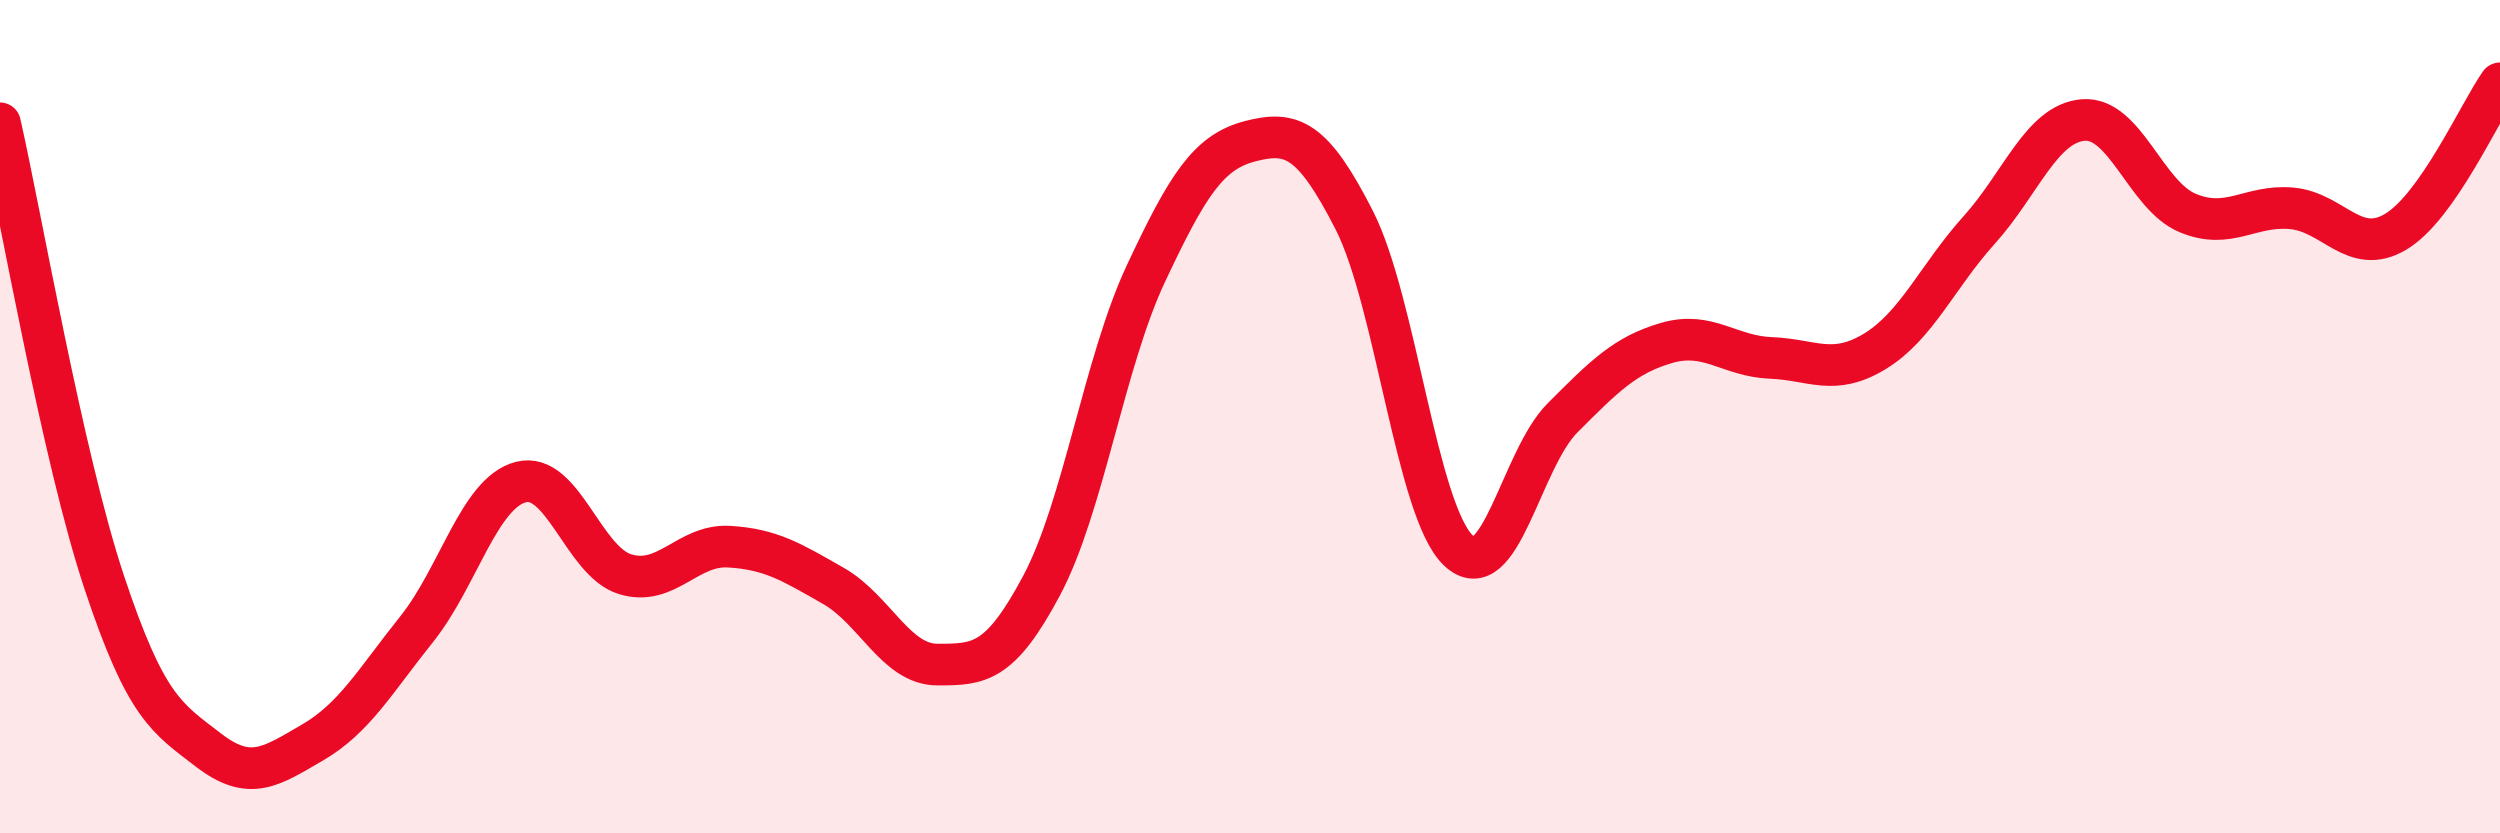
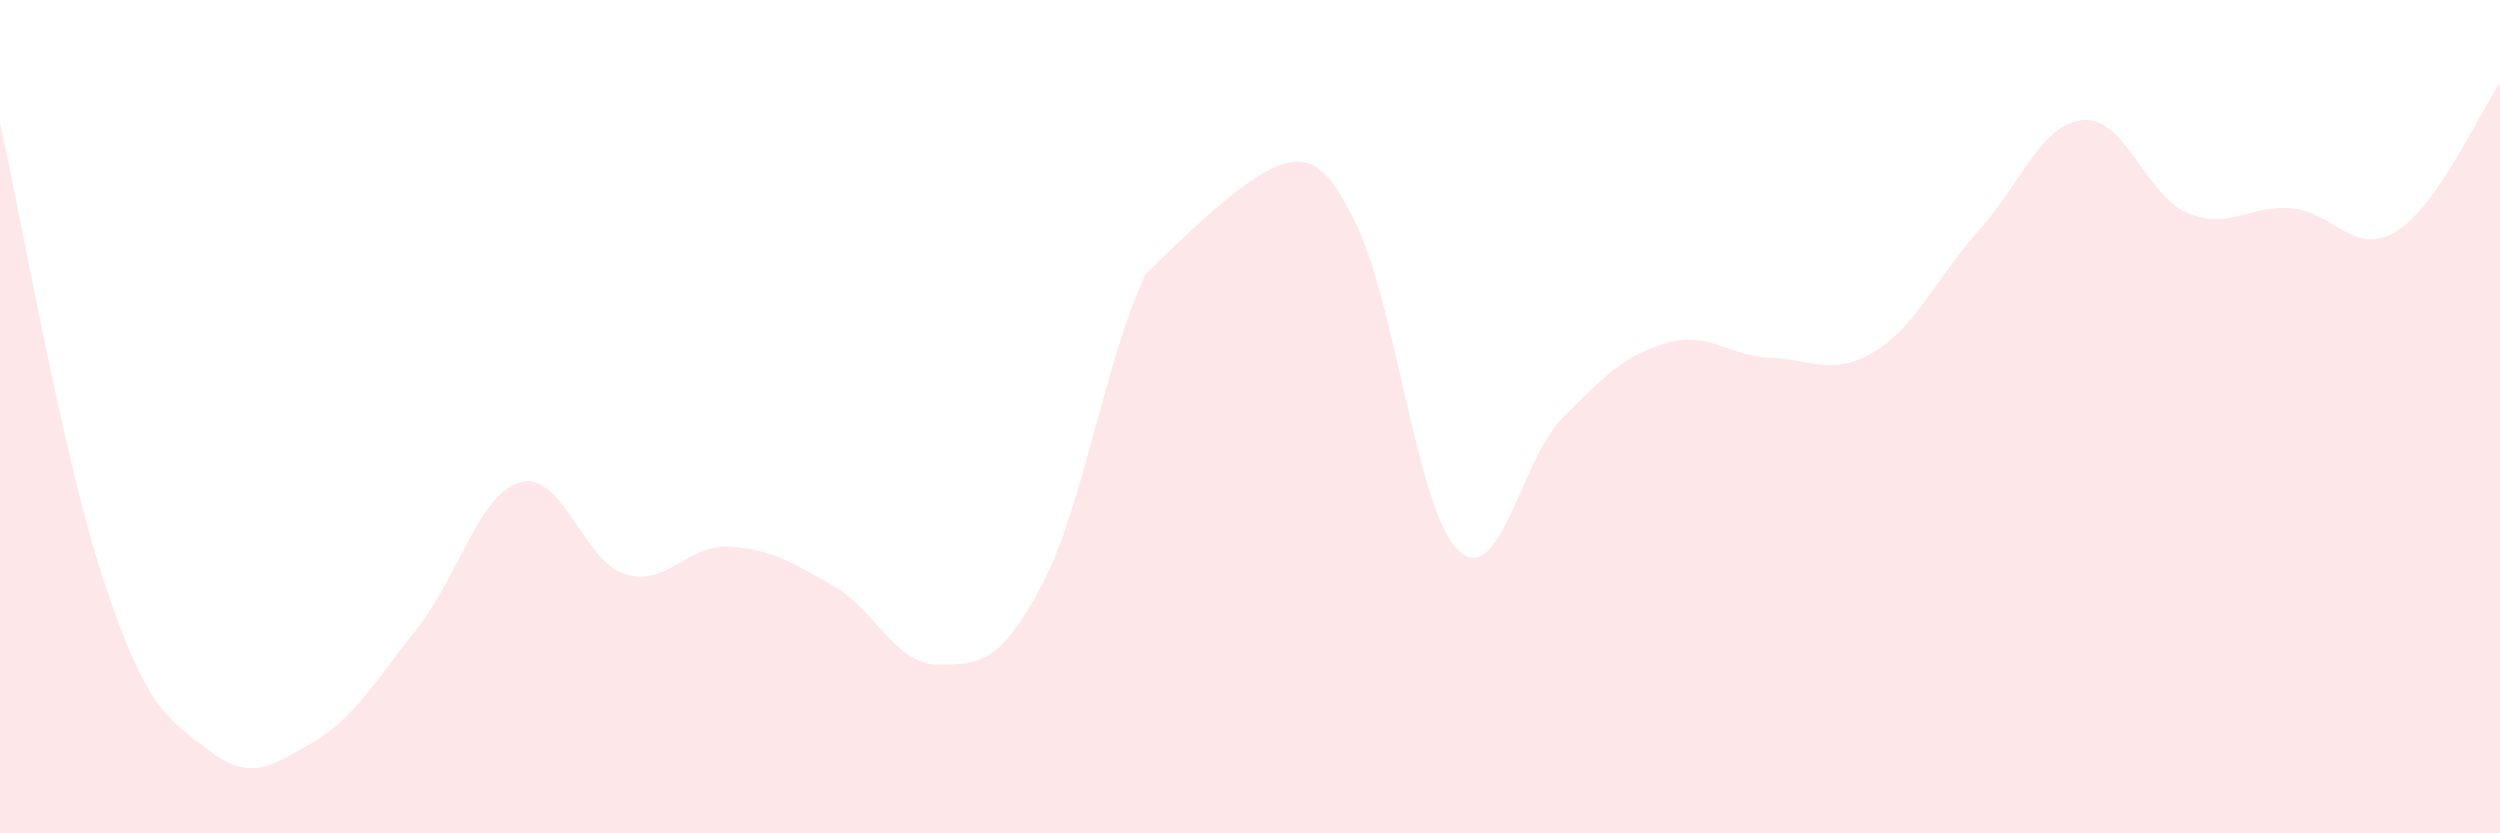
<svg xmlns="http://www.w3.org/2000/svg" width="60" height="20" viewBox="0 0 60 20">
-   <path d="M 0,2.96 C 0.5,5.16 1.5,10.96 2.5,13.97 C 3.5,16.98 4,17.23 5,18 C 6,18.77 6.5,18.4 7.5,17.82 C 8.5,17.24 9,16.35 10,15.1 C 11,13.85 11.5,11.83 12.5,11.57 C 13.5,11.31 14,13.47 15,13.78 C 16,14.09 16.5,13.06 17.5,13.12 C 18.5,13.18 19,13.49 20,14.06 C 21,14.63 21.5,15.95 22.5,15.95 C 23.5,15.95 24,15.93 25,14.05 C 26,12.17 26.5,8.7 27.5,6.57 C 28.5,4.44 29,3.65 30,3.39 C 31,3.13 31.5,3.32 32.5,5.28 C 33.5,7.24 34,12.26 35,13.21 C 36,14.16 36.5,11.03 37.5,10.03 C 38.5,9.03 39,8.52 40,8.23 C 41,7.94 41.5,8.55 42.5,8.59 C 43.5,8.63 44,9.04 45,8.43 C 46,7.82 46.5,6.63 47.5,5.52 C 48.5,4.41 49,2.96 50,2.88 C 51,2.8 51.5,4.69 52.5,5.11 C 53.5,5.53 54,4.91 55,5 C 56,5.09 56.5,6.16 57.5,5.56 C 58.5,4.96 59.5,2.71 60,2L60 20L0 20Z" fill="#EB0A25" opacity="0.1" stroke-linecap="round" stroke-linejoin="round" />
-   <path d="M 0,2.96 C 0.5,5.16 1.5,10.96 2.5,13.97 C 3.5,16.98 4,17.23 5,18 C 6,18.77 6.5,18.4 7.5,17.82 C 8.5,17.24 9,16.35 10,15.1 C 11,13.85 11.5,11.83 12.5,11.57 C 13.5,11.31 14,13.47 15,13.78 C 16,14.09 16.5,13.06 17.5,13.12 C 18.5,13.18 19,13.49 20,14.06 C 21,14.63 21.5,15.95 22.5,15.95 C 23.5,15.95 24,15.93 25,14.05 C 26,12.17 26.5,8.7 27.5,6.57 C 28.5,4.44 29,3.65 30,3.39 C 31,3.13 31.5,3.32 32.5,5.28 C 33.5,7.24 34,12.26 35,13.21 C 36,14.16 36.5,11.03 37.5,10.03 C 38.5,9.03 39,8.52 40,8.23 C 41,7.94 41.5,8.55 42.5,8.59 C 43.5,8.63 44,9.04 45,8.43 C 46,7.82 46.5,6.63 47.5,5.52 C 48.5,4.41 49,2.96 50,2.88 C 51,2.8 51.5,4.69 52.5,5.11 C 53.5,5.53 54,4.91 55,5 C 56,5.09 56.5,6.16 57.5,5.56 C 58.5,4.96 59.5,2.71 60,2" stroke="#EB0A25" stroke-width="1" fill="none" stroke-linecap="round" stroke-linejoin="round" />
+   <path d="M 0,2.96 C 0.5,5.16 1.5,10.96 2.5,13.97 C 3.5,16.98 4,17.23 5,18 C 6,18.77 6.5,18.4 7.5,17.82 C 8.5,17.24 9,16.35 10,15.1 C 11,13.85 11.5,11.83 12.5,11.57 C 13.5,11.31 14,13.47 15,13.78 C 16,14.09 16.5,13.06 17.5,13.12 C 18.5,13.18 19,13.49 20,14.06 C 21,14.63 21.5,15.95 22.5,15.95 C 23.5,15.95 24,15.93 25,14.05 C 26,12.17 26.5,8.7 27.5,6.57 C 31,3.13 31.5,3.32 32.5,5.28 C 33.5,7.24 34,12.26 35,13.21 C 36,14.16 36.5,11.03 37.5,10.03 C 38.5,9.03 39,8.52 40,8.23 C 41,7.94 41.5,8.55 42.5,8.59 C 43.5,8.63 44,9.04 45,8.43 C 46,7.82 46.5,6.63 47.5,5.52 C 48.5,4.41 49,2.96 50,2.88 C 51,2.8 51.5,4.69 52.5,5.11 C 53.5,5.53 54,4.91 55,5 C 56,5.09 56.5,6.16 57.5,5.56 C 58.5,4.96 59.5,2.71 60,2L60 20L0 20Z" fill="#EB0A25" opacity="0.1" stroke-linecap="round" stroke-linejoin="round" />
</svg>